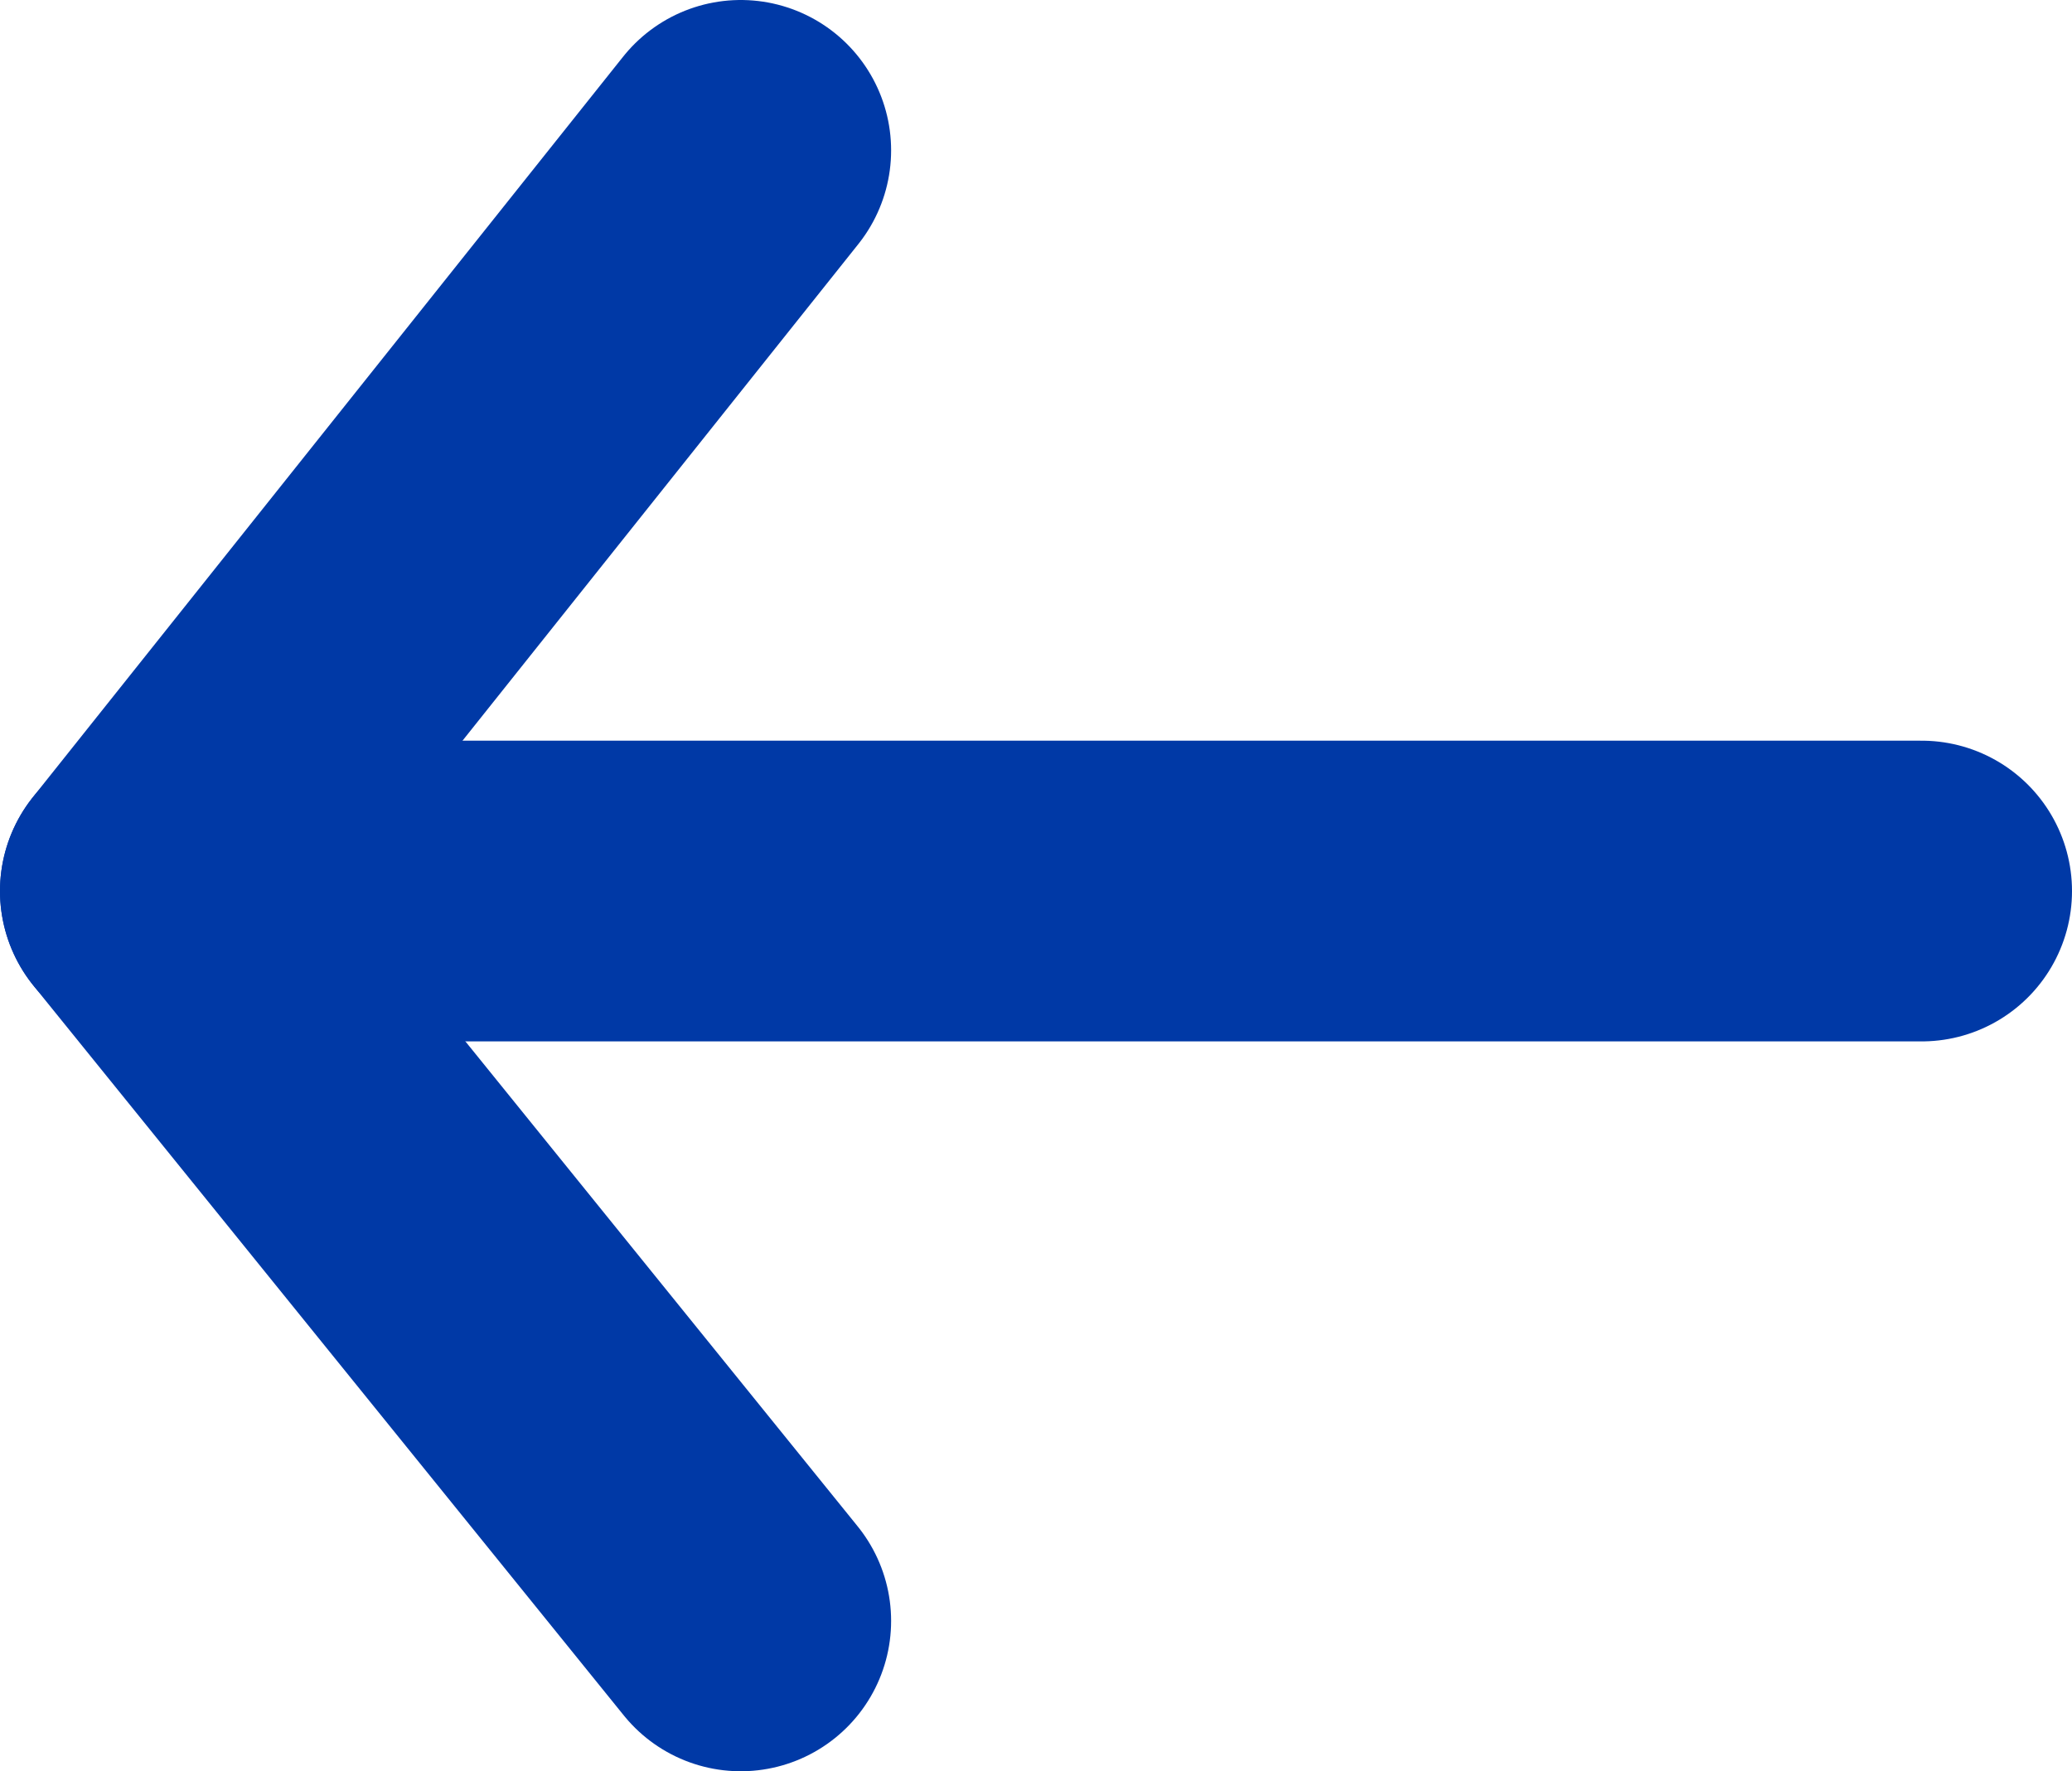
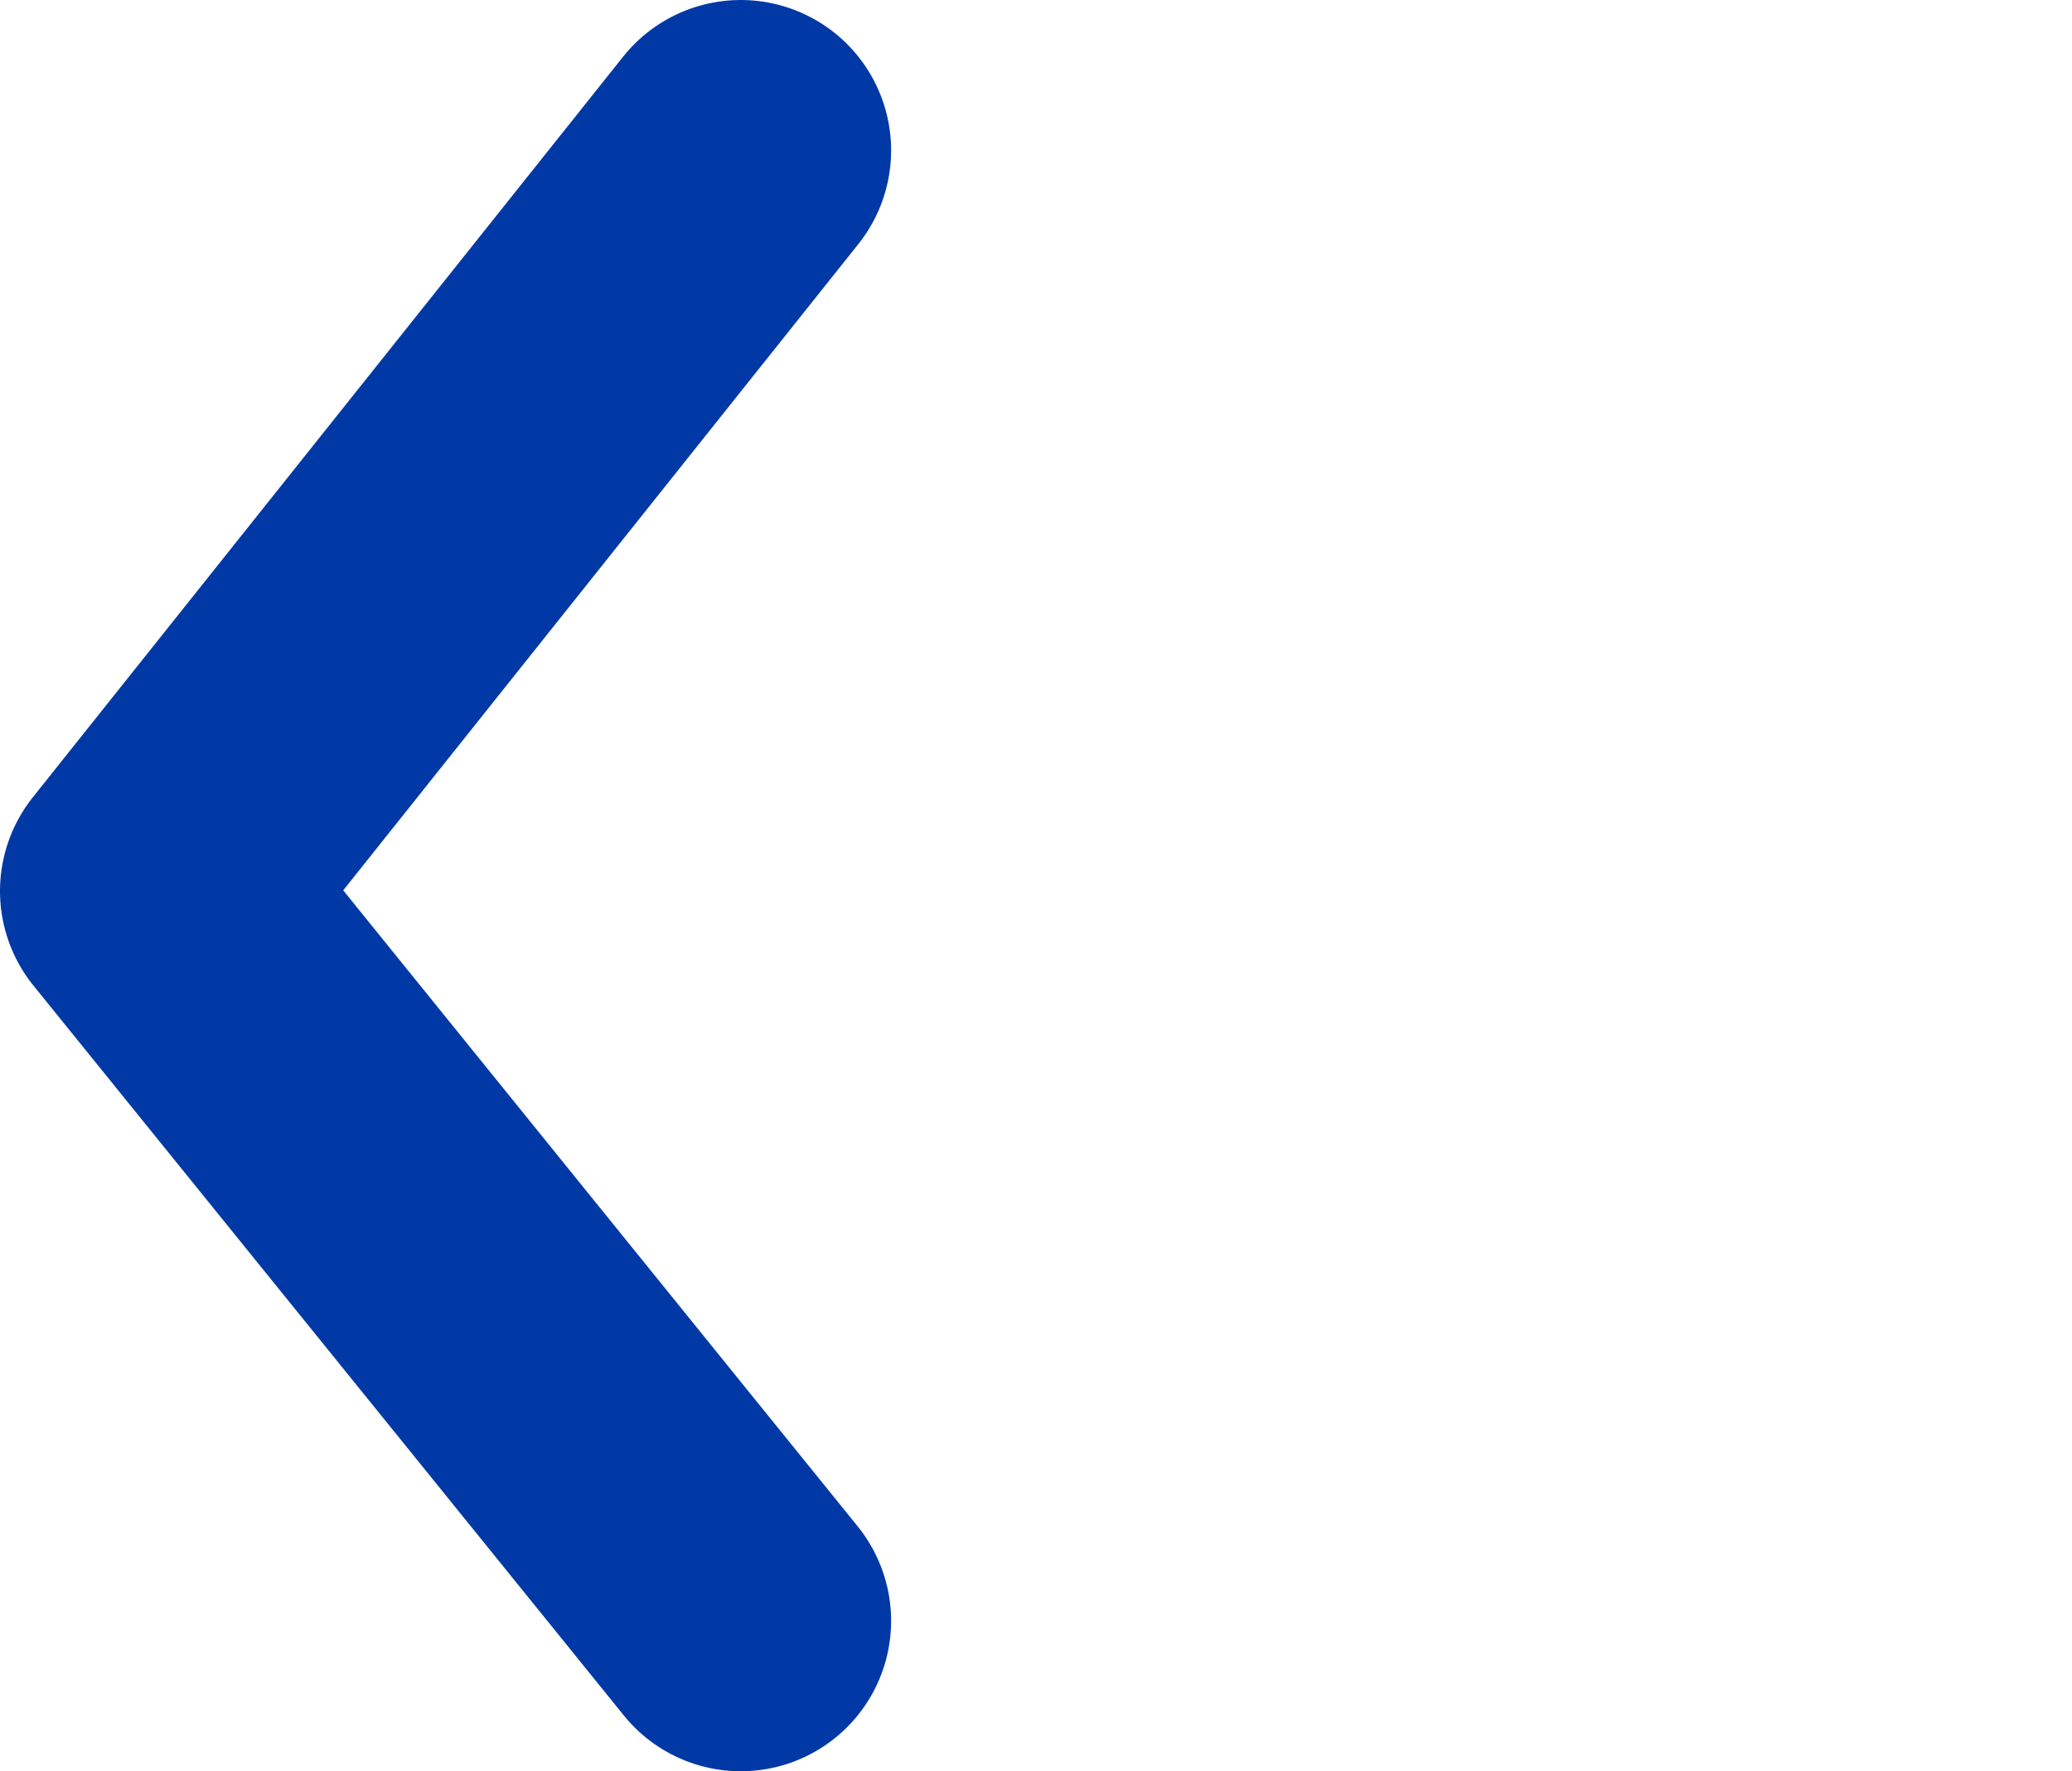
<svg xmlns="http://www.w3.org/2000/svg" viewBox="0 0 13.779 11.78">
  <defs>
    <style>
      .cls-1 {
        fill: none;
        stroke: #0039a6;
        stroke-linecap: round;
        stroke-linejoin: round;
        stroke-miterlimit: 10;
        stroke-width: 2px;
      }
    </style>
  </defs>
  <g id="Group_1775" data-name="Group 1775" transform="translate(0.5 0.5)">
    <path id="Path_31365" data-name="Path 31365" class="cls-1" d="M4.426.5.5,5.426,4.426,10.28" />
-     <line id="Line_316" data-name="Line 316" class="cls-1" x1="11.779" transform="translate(0.5 5.426)" />
  </g>
</svg>